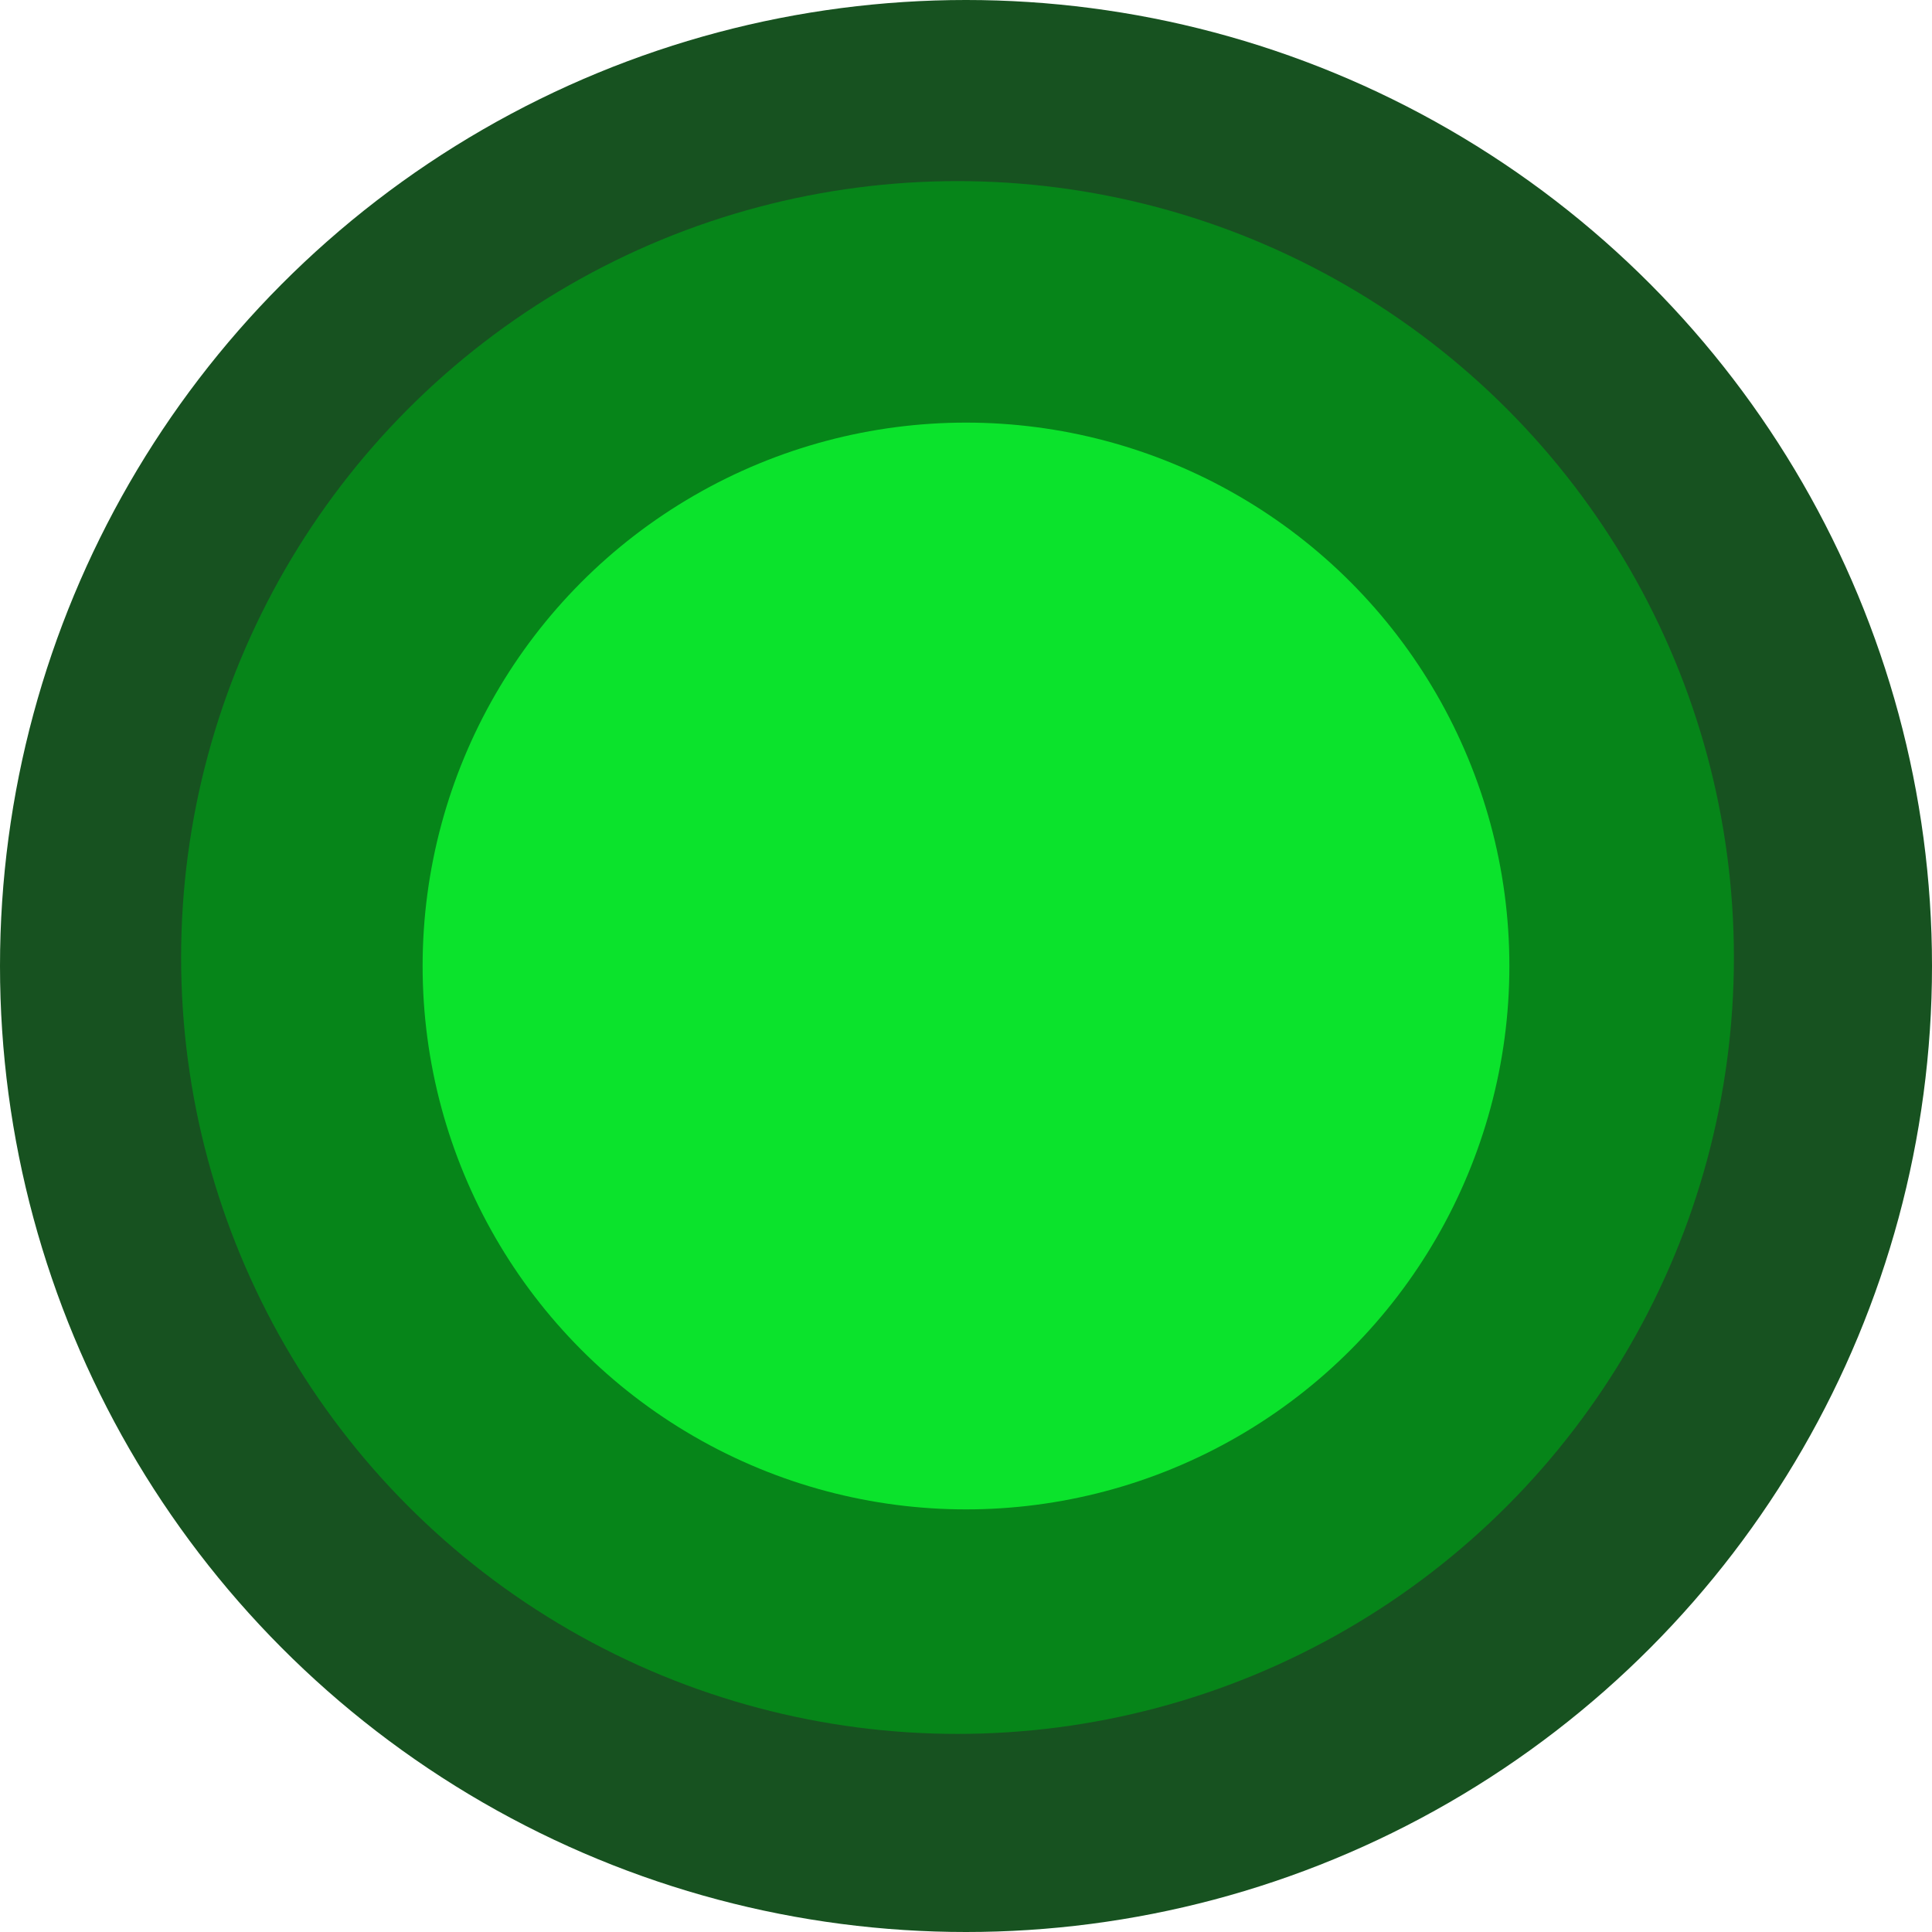
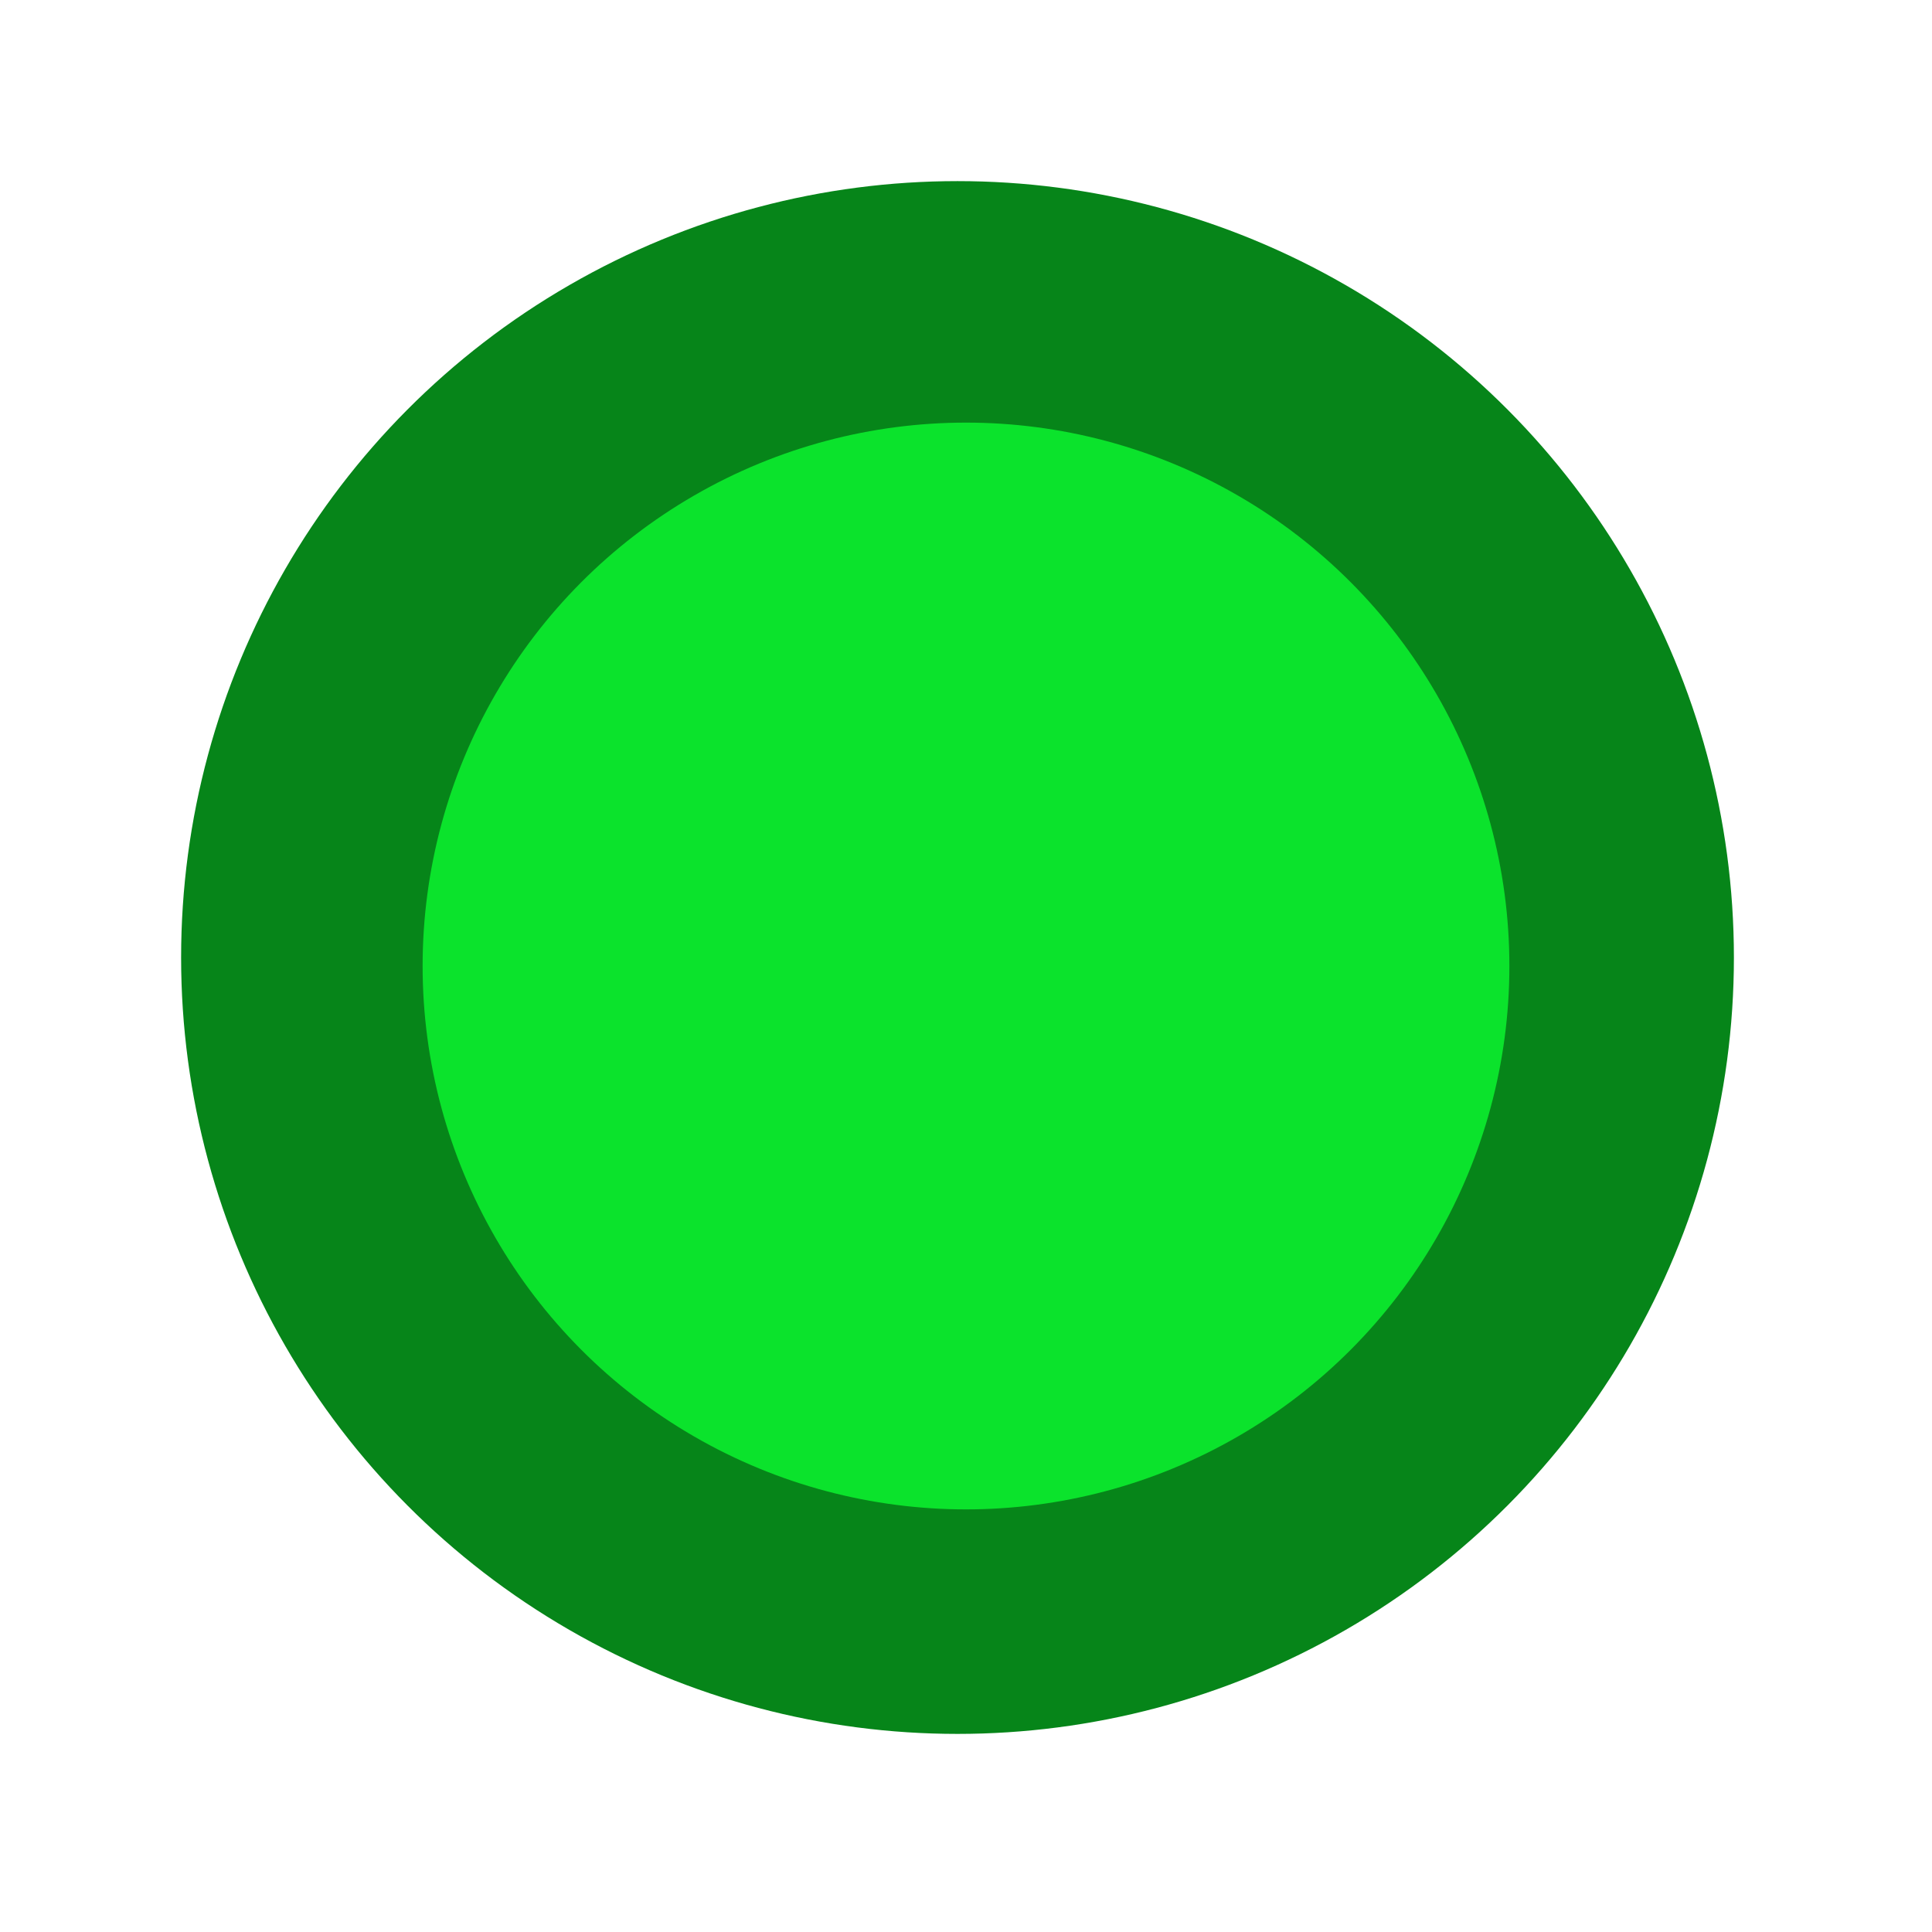
<svg xmlns="http://www.w3.org/2000/svg" width="43" height="43" viewBox="0 0 43 43" fill="none">
-   <circle cx="21.5" cy="21.5" r="21.5" fill="#175220" />
  <circle cx="21.311" cy="21.311" r="17.28" fill="#068519" />
  <circle cx="21.5" cy="21.5" r="12.094" fill="#0BE32C" />
</svg>